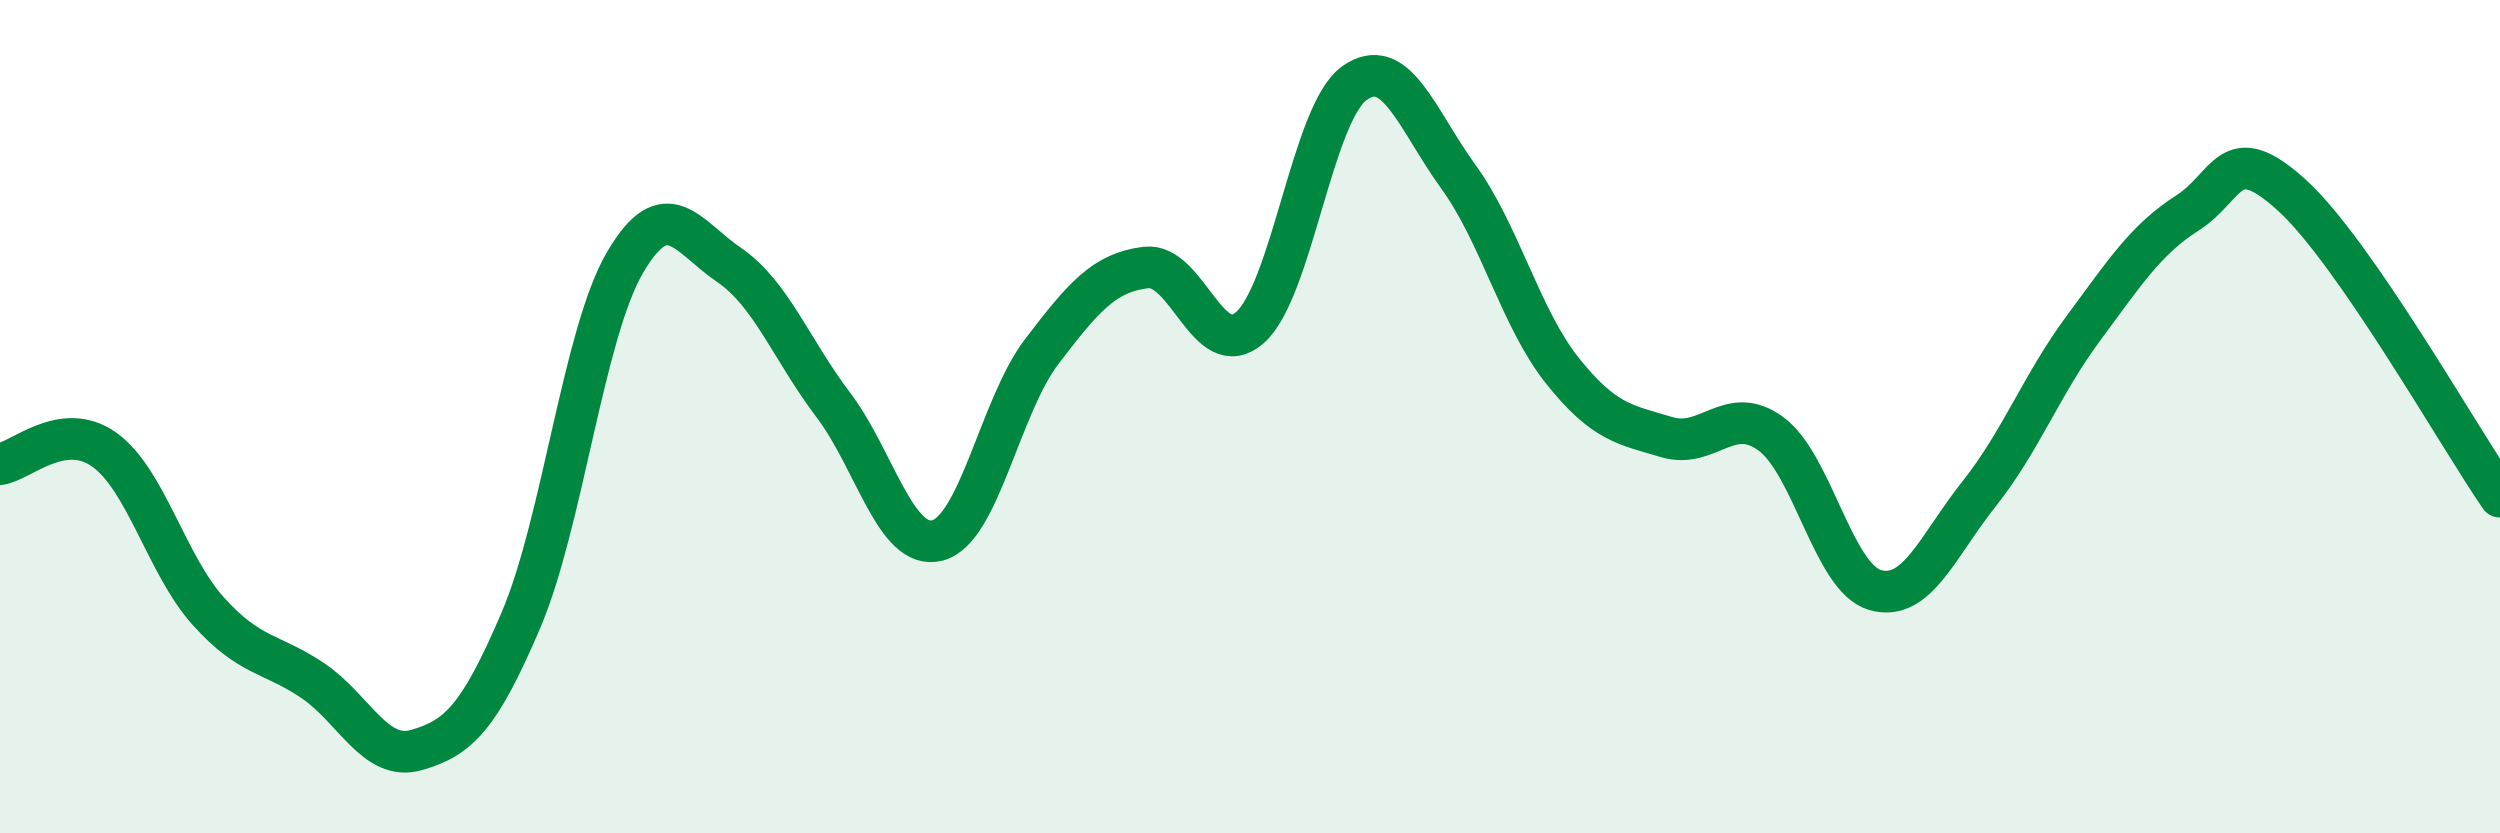
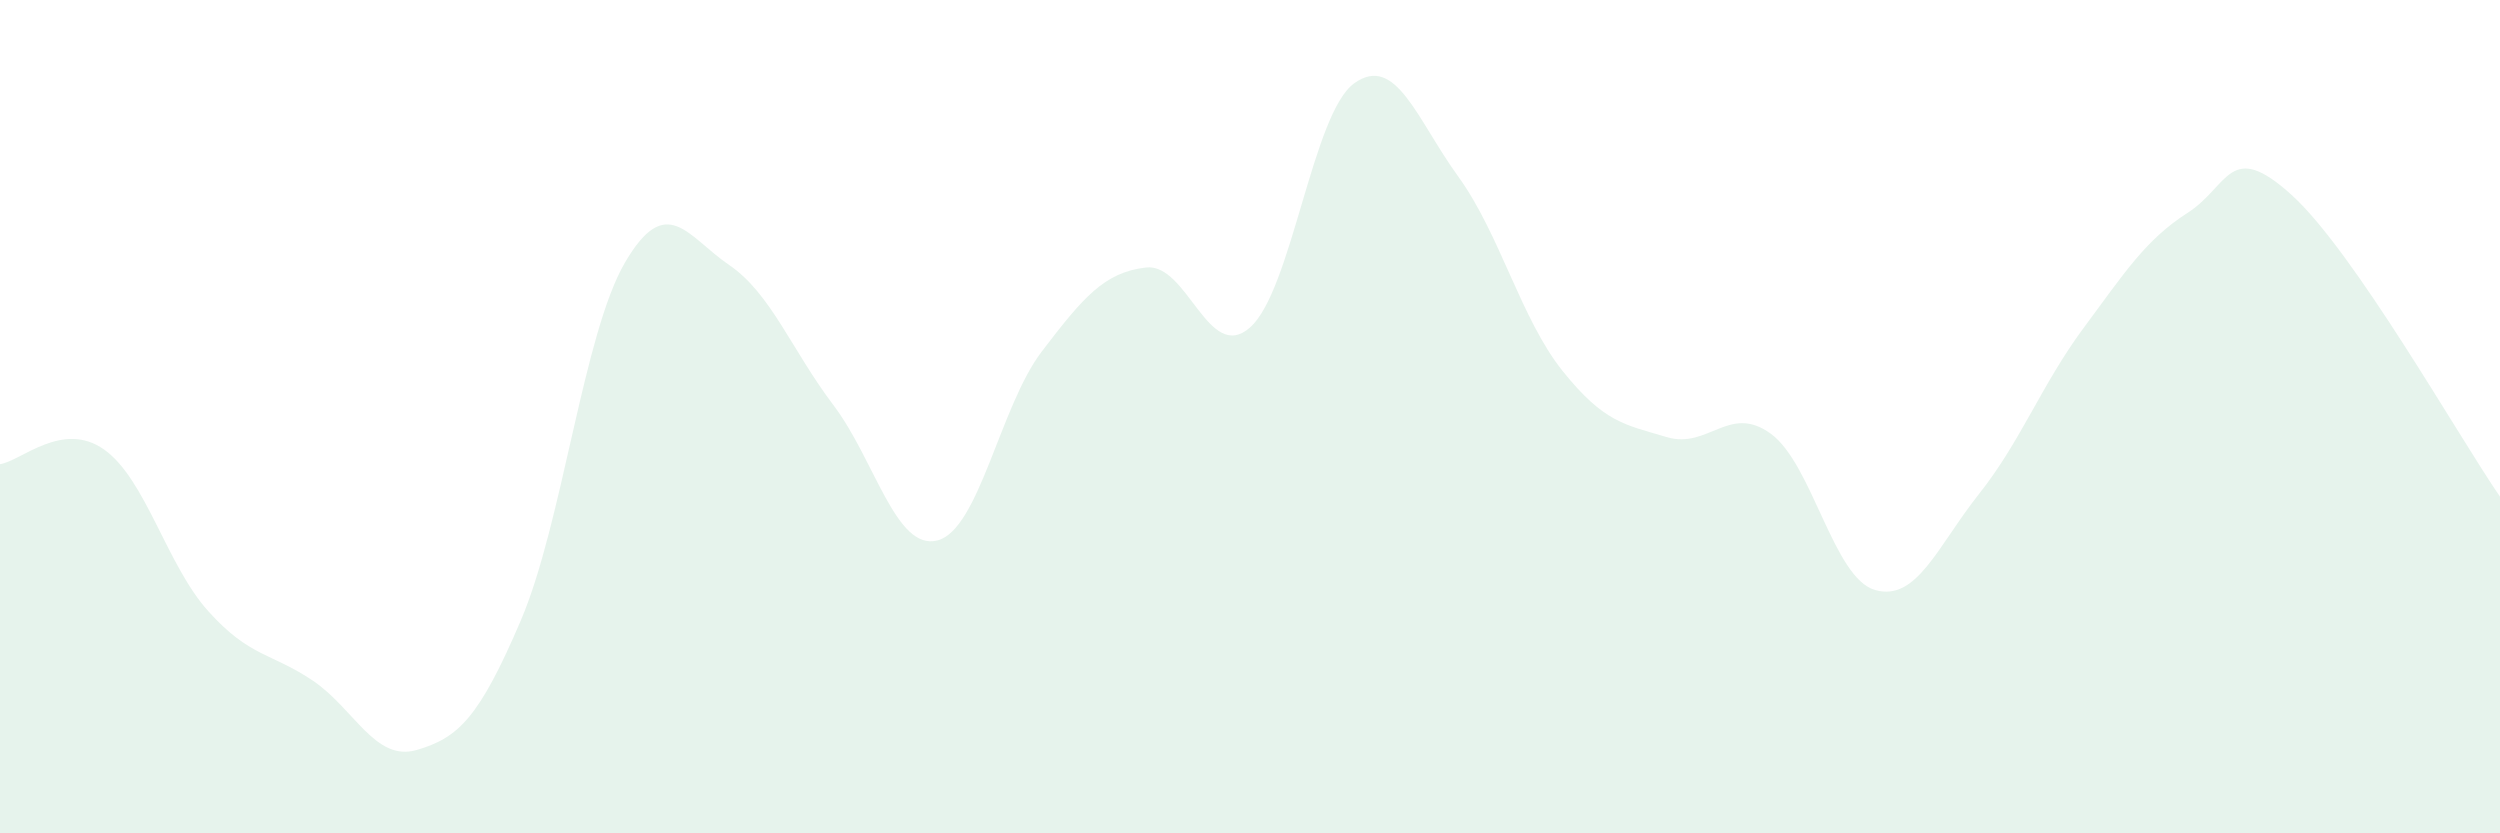
<svg xmlns="http://www.w3.org/2000/svg" width="60" height="20" viewBox="0 0 60 20">
  <path d="M 0,11.14 C 0.5,11.07 1.5,10.08 2.5,10.79 C 3.5,11.5 4,13.56 5,14.67 C 6,15.78 6.5,15.66 7.5,16.33 C 8.5,17 9,18.29 10,18 C 11,17.71 11.5,17.23 12.5,14.89 C 13.5,12.55 14,8.01 15,6.3 C 16,4.59 16.5,5.68 17.5,6.36 C 18.5,7.04 19,8.4 20,9.72 C 21,11.04 21.5,13.23 22.5,12.97 C 23.5,12.71 24,9.75 25,8.44 C 26,7.13 26.5,6.54 27.5,6.42 C 28.5,6.3 29,8.74 30,7.86 C 31,6.98 31.5,2.72 32.5,2 C 33.5,1.28 34,2.86 35,4.24 C 36,5.62 36.5,7.65 37.5,8.9 C 38.5,10.15 39,10.19 40,10.49 C 41,10.79 41.5,9.68 42.5,10.41 C 43.5,11.14 44,13.87 45,14.16 C 46,14.45 46.5,13.11 47.5,11.85 C 48.5,10.59 49,9.23 50,7.88 C 51,6.53 51.5,5.75 52.5,5.11 C 53.5,4.47 53.5,3.32 55,4.68 C 56.5,6.04 59,10.47 60,11.92L60 20L0 20Z" fill="#008740" opacity="0.1" stroke-linecap="round" stroke-linejoin="round" />
-   <path d="M 0,11.14 C 0.5,11.07 1.5,10.08 2.5,10.79 C 3.5,11.5 4,13.56 5,14.67 C 6,15.78 6.5,15.66 7.5,16.33 C 8.5,17 9,18.29 10,18 C 11,17.71 11.5,17.23 12.5,14.89 C 13.5,12.55 14,8.01 15,6.3 C 16,4.59 16.5,5.68 17.5,6.36 C 18.5,7.04 19,8.4 20,9.72 C 21,11.04 21.5,13.23 22.5,12.97 C 23.5,12.71 24,9.75 25,8.44 C 26,7.13 26.5,6.54 27.5,6.42 C 28.5,6.3 29,8.74 30,7.86 C 31,6.98 31.5,2.72 32.5,2 C 33.5,1.28 34,2.86 35,4.24 C 36,5.62 36.5,7.65 37.5,8.9 C 38.5,10.15 39,10.19 40,10.49 C 41,10.79 41.5,9.68 42.5,10.41 C 43.5,11.14 44,13.87 45,14.16 C 46,14.45 46.5,13.11 47.5,11.85 C 48.5,10.59 49,9.23 50,7.88 C 51,6.53 51.5,5.75 52.5,5.11 C 53.5,4.47 53.5,3.32 55,4.68 C 56.5,6.04 59,10.47 60,11.92" stroke="#008740" stroke-width="1" fill="none" stroke-linecap="round" stroke-linejoin="round" />
</svg>